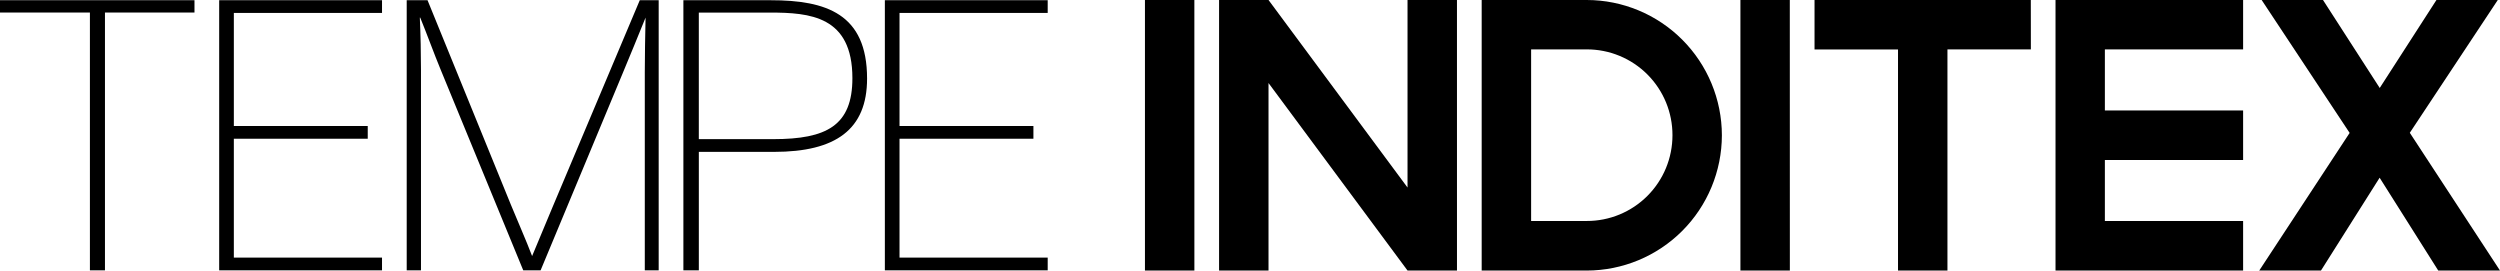
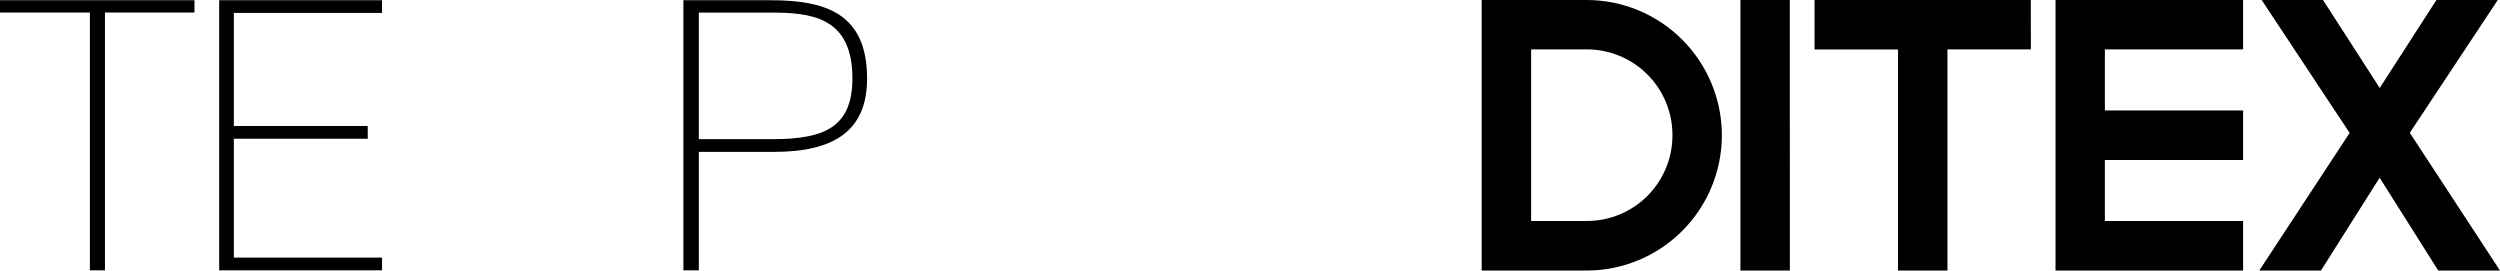
<svg xmlns="http://www.w3.org/2000/svg" version="1.1" id="Capa_1" x="0px" y="0px" viewBox="0 0 1920 207.85" style="enable-background:new 0 0 1920 207.85;" xml:space="preserve">
  <g>
    <g>
-       <polygon points="917.27,0 879.32,0 879.32,207.79 917.29,207.79   " />
-       <polygon points="1118.95,0 1080.98,0 1080.98,144.03 974.22,0 936.25,0 936.25,207.79 974.22,207.79 974.22,63.76 1081,207.79     1118.96,207.79   " />
      <g>
        <path d="M1218.61,0h-80.68v207.79h80.68c27.52-0.03,53.9-10.99,73.36-30.47c19.45-19.47,30.39-45.87,30.44-73.41     c-0.04-27.54-10.98-53.94-30.43-73.42C1272.51,10.99,1246.13,0.03,1218.61,0z M1279.46,129.09c-3.31,8-8.16,15.26-14.28,21.38     c-6.12,6.12-13.38,10.97-21.37,14.27c-7.99,3.3-16.56,4.99-25.2,4.97h-42.71V37.93h42.71c8.65-0.02,17.22,1.67,25.22,4.98     c8,3.31,15.26,8.16,21.38,14.29c6.12,6.13,10.97,13.4,14.27,21.41c3.3,8.01,4.99,16.59,4.97,25.25     C1284.46,112.52,1282.77,121.09,1279.46,129.09z" />
        <path d="M1322.4,103.86c0,0.01,0,0.03,0,0.04c0,0.01,0,0.03,0,0.04V103.86z" />
      </g>
      <polygon points="1374.57,0 1336.64,0 1336.64,207.79 1374.61,207.79   " />
      <polygon points="1559.66,0 1393.56,0 1393.56,38.01 1457.67,38.01 1457.67,207.79 1495.64,207.79 1495.64,37.93 1559.71,37.93       " />
      <polygon points="1722.71,169.71 1616.54,169.71 1616.54,122.87 1722.71,122.87 1722.71,84.85 1616.54,84.85 1616.54,37.93     1722.71,37.93 1722.71,0 1578.64,0 1578.64,207.79 1722.71,207.79   " />
      <path d="M1850.73,101.99L1918.3,0h-47.11l-43.56,67.57L1784.06,0h-47.11l67.57,102.08l-69.43,105.71h47.41l45.05-71.3l45.03,71.3    H1920L1850.73,101.99z" />
    </g>
    <g>
      <path d="M69.05,207.62V9.65H0V0.17h149.36v9.48H80.61v197.96H69.05z" />
      <path d="M168.33,207.62V0.17h125.06v9.78h-113.8v86.83h102.83v9.78H179.59v91.28h113.8v9.78H168.33z" />
-       <path d="M312.35,207.62V0.17h16l64.01,157.07c5.33,13.04,11.56,26.97,16.3,39.42l15.71-37.64L491.35,0.17h14.52v207.45H495.2    V55.59c0-12.45,0.3-28.45,0.59-42.08c-6.22,15.11-11.86,29.34-17.78,43.27l-62.83,150.84h-13.33l-63.42-154.1    c-5.04-12.15-10.37-26.97-15.71-40.01h-0.3c0.59,12.74,0.89,28.15,0.89,40.01v154.1H312.35z" />
      <path d="M524.84,207.62V0.17h66.98c42.67,0,74.09,10.37,74.09,60.16c0,39.12-24.01,56.31-71.42,56.31h-57.79v90.98H524.84z     M536.69,106.86h57.2c40.9,0,60.75-10.37,60.75-46.82c0-47.71-32.6-50.38-63.42-50.38h-54.53V106.86z" />
-       <path d="M679.57,207.62V0.17h125.06v9.78h-113.8v86.83h102.83v9.78H690.83v91.28h113.8v9.78H679.57z" />
    </g>
  </g>
</svg>